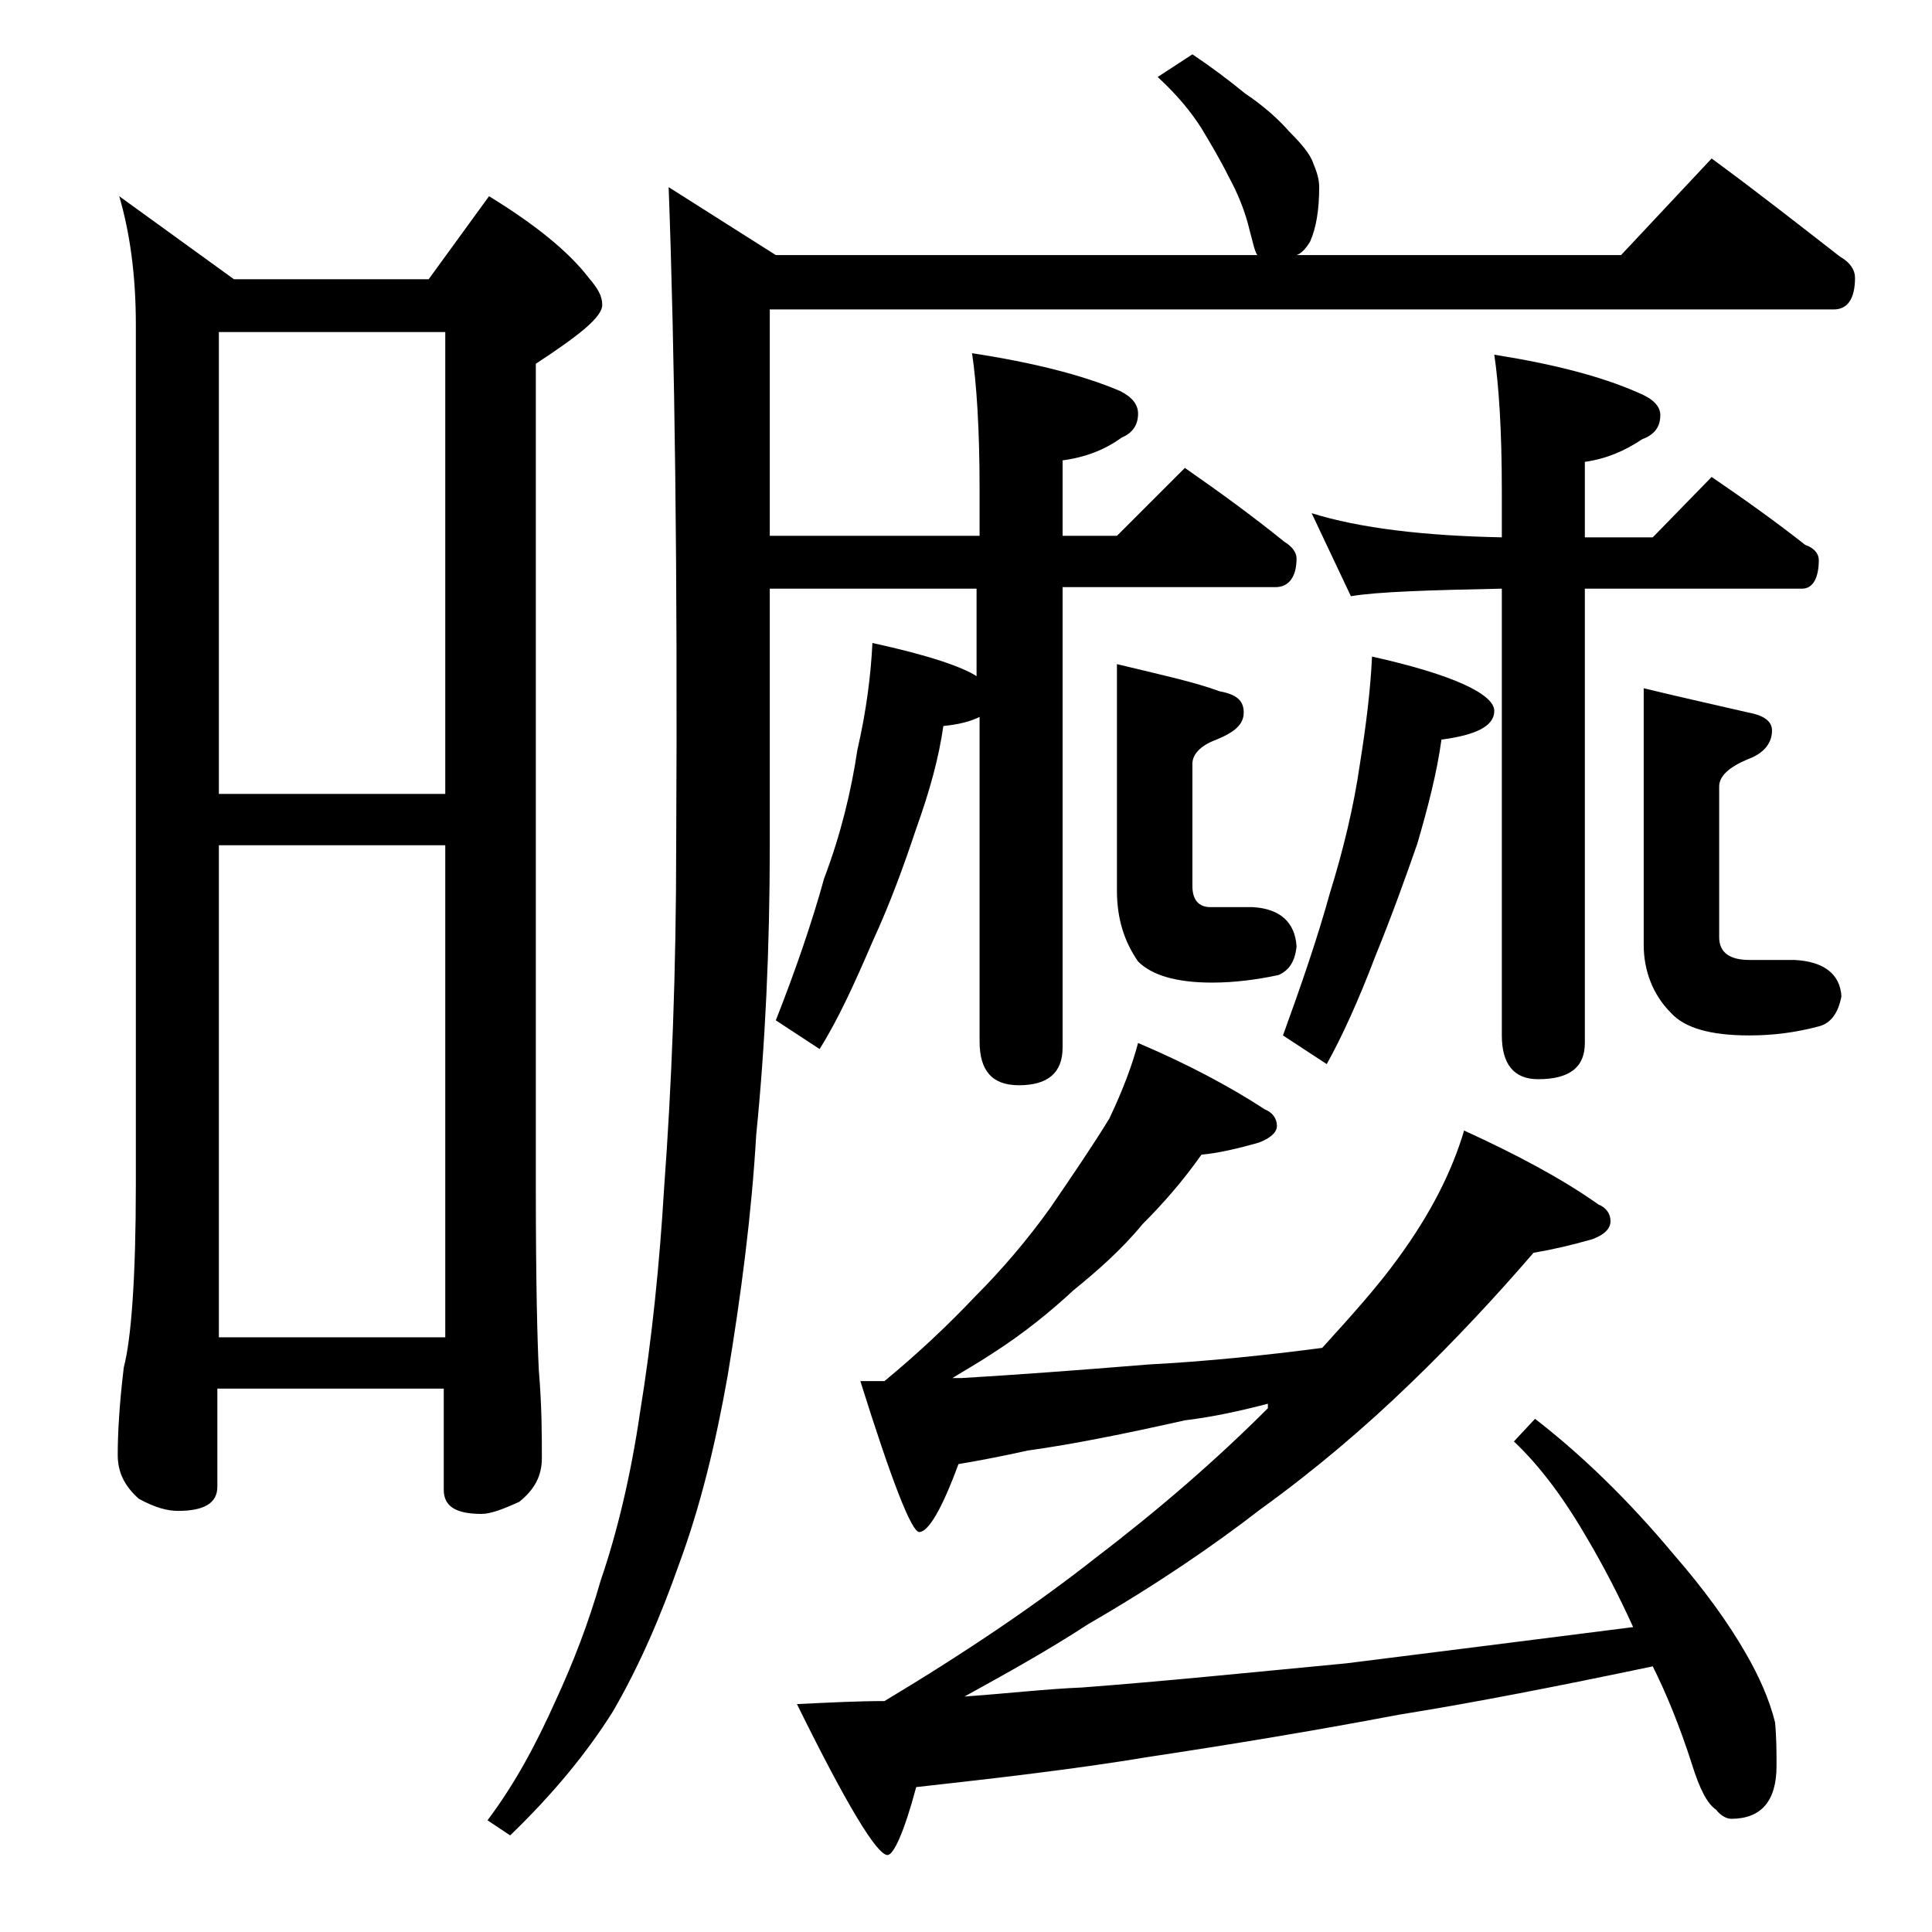
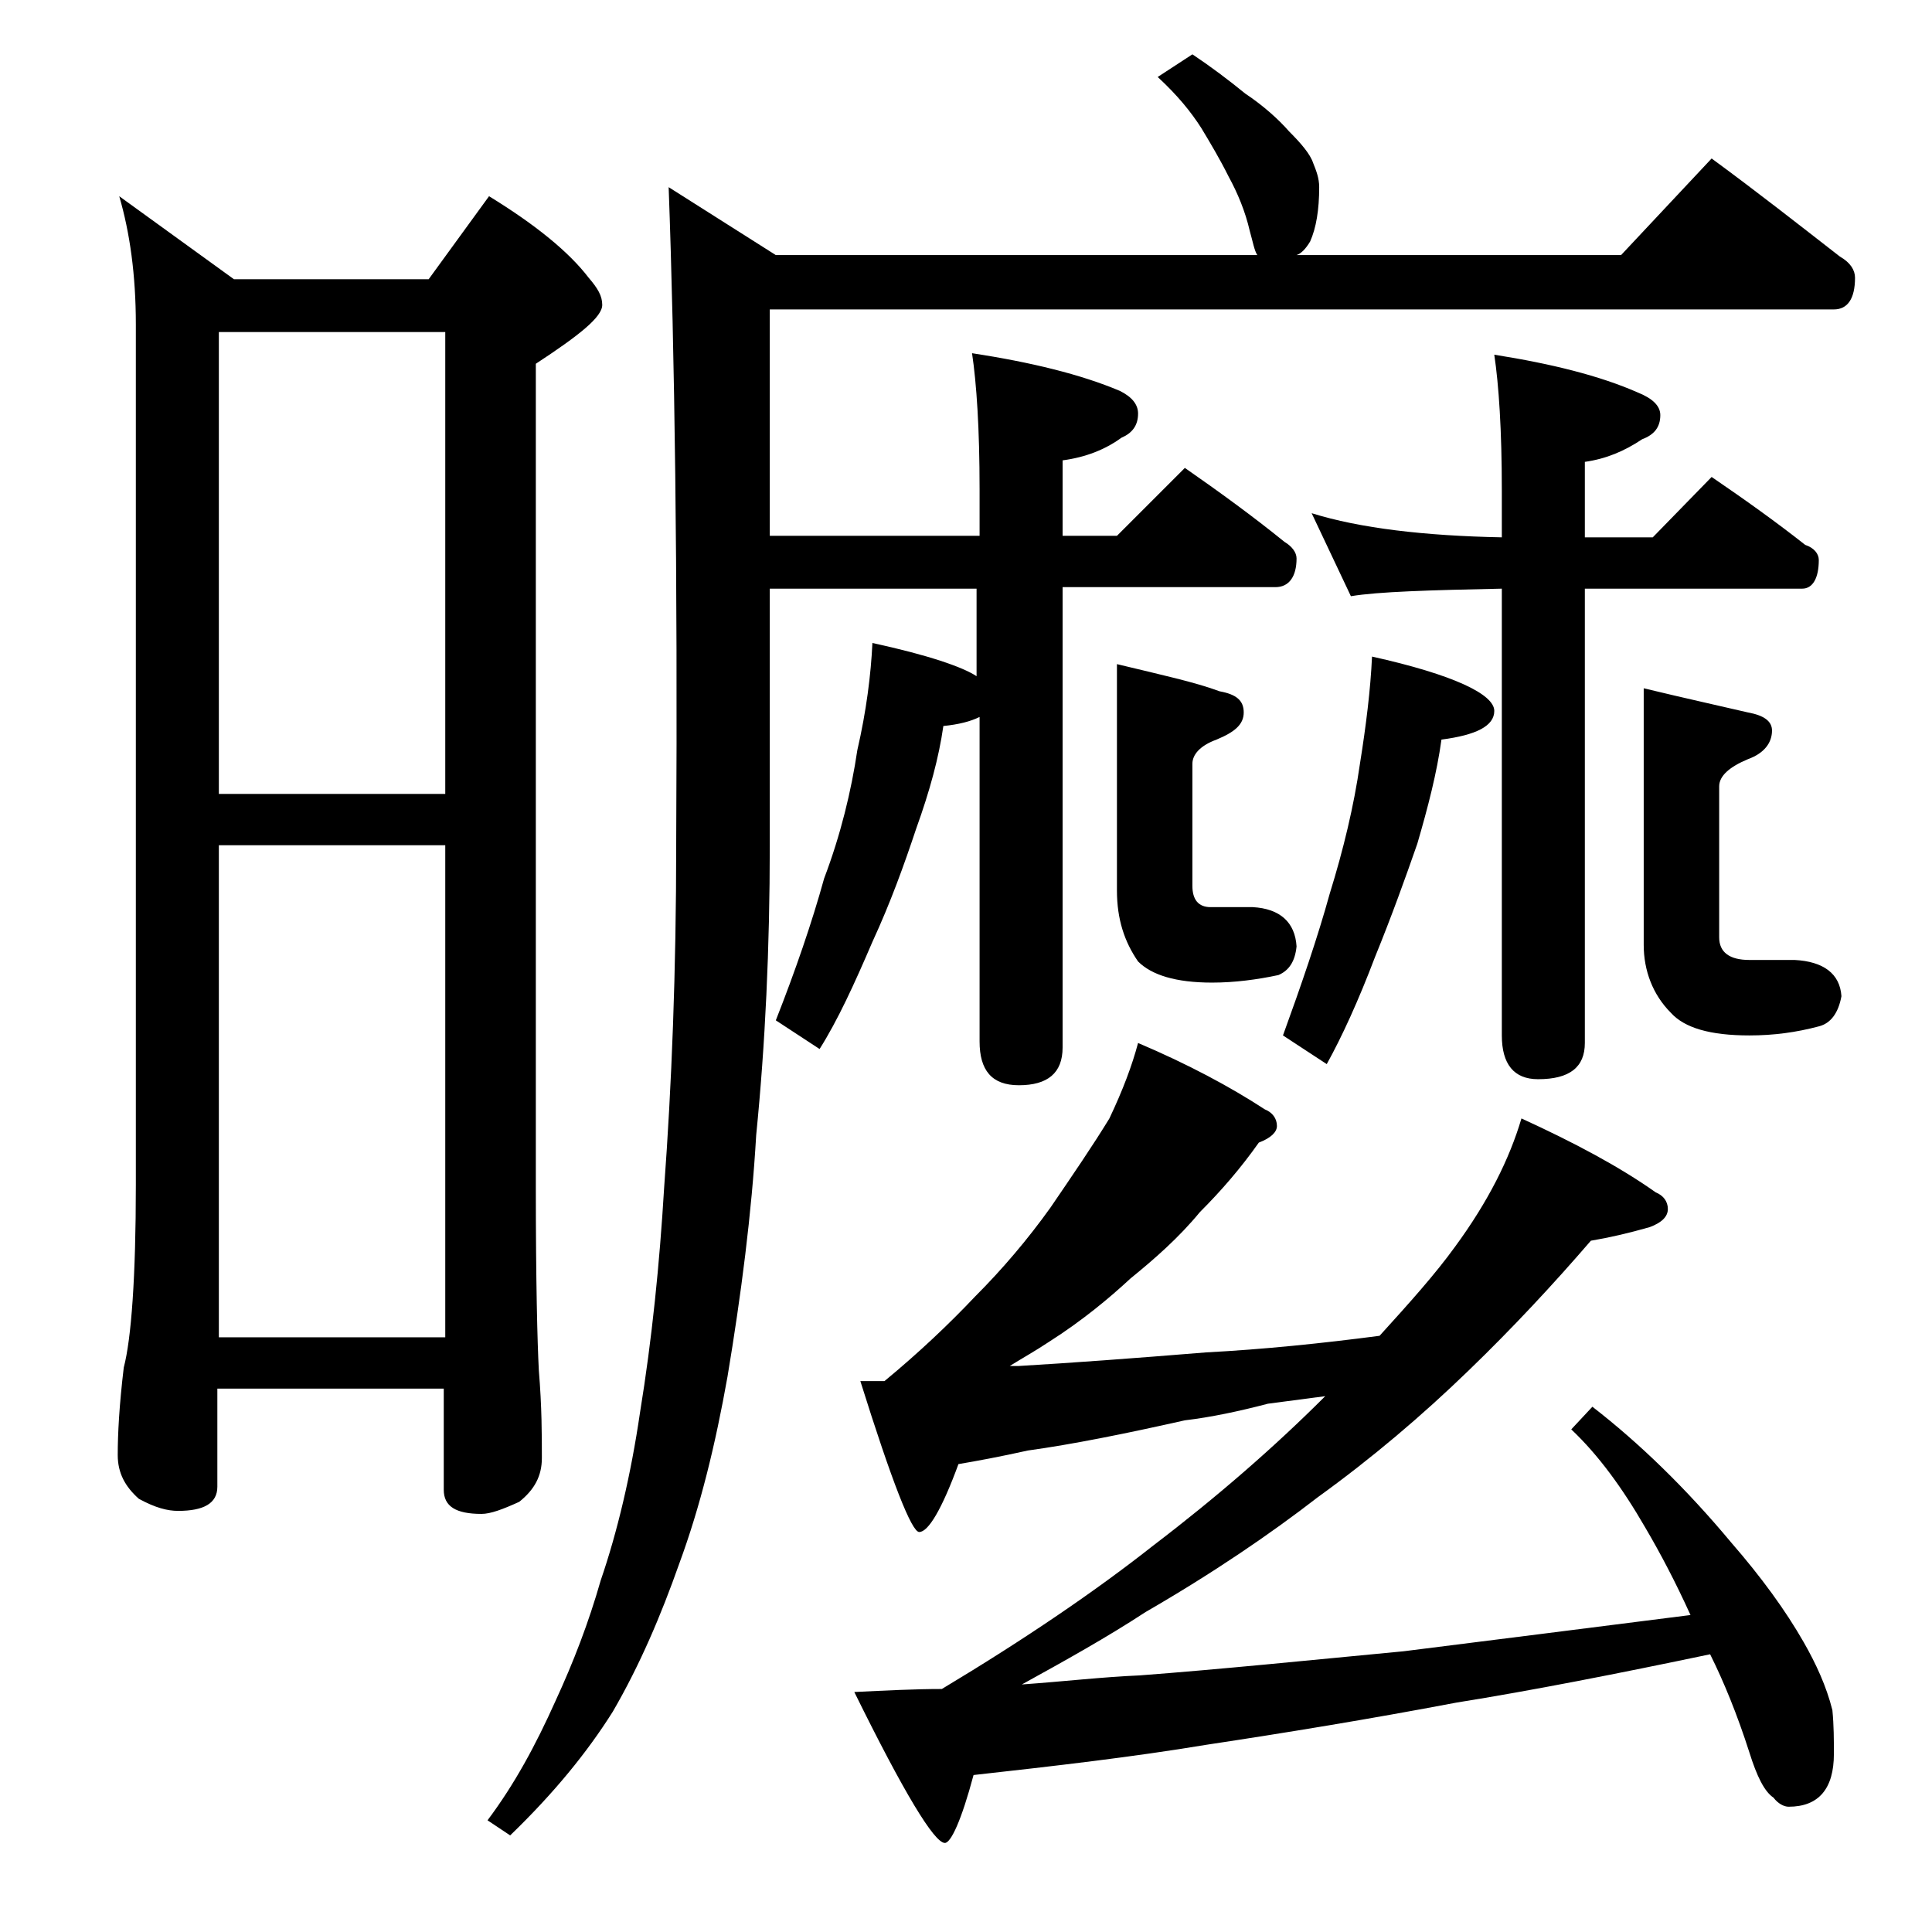
<svg xmlns="http://www.w3.org/2000/svg" version="1.1" id="Layer_1" x="0px" y="0px" viewBox="0 0 128 128" enable-background="new 0 0 128 128" xml:space="preserve">
-   <path d="M7.9,13l7.6,5.5h12.9l4-5.5c3.1,1.9,5.3,3.7,6.6,5.4c0.6,0.7,0.9,1.2,0.9,1.8c0,0.8-1.5,2-4.4,3.9v54.6  c0,6.2,0.1,10.2,0.2,12.1c0.2,2.4,0.2,4.3,0.2,5.8c0,1.2-0.5,2.1-1.5,2.9c-1.1,0.5-1.9,0.8-2.5,0.8c-1.7,0-2.5-0.5-2.5-1.6V92h-15  v6.5c0,1.1-0.9,1.6-2.6,1.6c-0.7,0-1.5-0.2-2.6-0.8c-0.9-0.8-1.4-1.7-1.4-2.9c0-1.4,0.1-3.3,0.4-5.8c0.5-1.9,0.8-6,0.8-12.1V21.5  C9,18.2,8.6,15.4,7.9,13z M14.5,52.6h15V22h-15V52.6z M14.5,88.6h15V56h-15V88.6z M79,3.6c1.2,0.8,2.4,1.7,3.5,2.6  c1.2,0.8,2.2,1.7,2.9,2.5c0.8,0.8,1.4,1.5,1.6,2.1c0.2,0.5,0.4,1,0.4,1.6c0,1.5-0.2,2.7-0.6,3.6c-0.3,0.5-0.6,0.8-0.9,0.9h21.5  l6-6.4c3,2.2,5.8,4.4,8.5,6.5c0.7,0.4,1,0.9,1,1.4c0,1.4-0.5,2.1-1.4,2.1H51v15h13.9v-3.1c0-4-0.2-7-0.5-9c3.9,0.6,7.2,1.4,9.8,2.5  c0.8,0.4,1.2,0.9,1.2,1.5c0,0.8-0.4,1.3-1.1,1.6c-1.1,0.8-2.4,1.3-3.9,1.5v5H74l4.5-4.5c2.3,1.6,4.5,3.2,6.6,4.9  c0.5,0.3,0.8,0.7,0.8,1.1c0,1.2-0.5,1.9-1.4,1.9H70.4v30.5c0,1.7-1,2.5-2.9,2.5c-1.8,0-2.6-1-2.6-2.9V47.5c-0.6,0.3-1.4,0.5-2.4,0.6  c-0.3,2.1-0.9,4.3-1.8,6.8c-0.8,2.4-1.7,4.9-2.9,7.5c-1.2,2.8-2.3,5.2-3.5,7.1l-2.9-1.9c1.3-3.3,2.4-6.5,3.2-9.4  c1.1-2.9,1.8-5.8,2.2-8.5c0.6-2.6,0.9-5,1-7.1c3.7,0.8,6,1.6,6.9,2.2V39H51v17c0,6.8-0.3,13.2-0.9,19.2c-0.3,5.2-1,10.6-1.9,16  c-0.8,4.5-1.8,8.6-3.2,12.4c-1.2,3.4-2.6,6.7-4.4,9.8c-1.7,2.7-3.9,5.4-6.8,8.2l-1.5-1c1.8-2.4,3.2-5,4.5-7.9c1.2-2.6,2.2-5.2,3-8  c1.1-3.2,2-7,2.6-11.1c0.8-4.9,1.3-9.9,1.6-14.9c0.5-6.8,0.8-14.3,0.8-22.8c0.1-18.1-0.1-32.6-0.5-43.5l7.1,4.5h31.9  c-0.2-0.3-0.3-0.9-0.5-1.6c-0.3-1.3-0.8-2.5-1.4-3.6c-0.6-1.2-1.2-2.2-1.8-3.2c-0.7-1.1-1.6-2.2-2.9-3.4L79,3.6z M75.4,69.1  c3.3,1.4,6.1,2.9,8.4,4.4c0.5,0.2,0.8,0.6,0.8,1.1c0,0.4-0.4,0.8-1.2,1.1c-1.4,0.4-2.7,0.7-3.8,0.8c-1.2,1.7-2.5,3.2-3.9,4.6  c-1.4,1.7-3,3.1-4.6,4.4c-1.4,1.3-3.2,2.8-5.4,4.2c-0.9,0.6-1.8,1.1-2.6,1.6h0.6c3.4-0.2,7.5-0.5,12.4-0.9c3.8-0.2,7.7-0.6,11.5-1.1  c2-2.2,3.7-4.1,5-5.9c2.2-3,3.6-5.8,4.4-8.5c3.5,1.6,6.5,3.2,8.9,4.9c0.5,0.2,0.8,0.6,0.8,1.1s-0.4,0.9-1.2,1.2  c-1.4,0.4-2.7,0.7-3.9,0.9c-2.5,2.9-5.2,5.8-8.1,8.6c-3.1,3-6.4,5.8-10,8.4c-3.1,2.4-6.9,5-11.4,7.6c-2.6,1.7-5.3,3.2-8.2,4.8  c2.8-0.2,5.4-0.5,7.8-0.6c5.3-0.4,11.2-1,17.5-1.6c5.6-0.7,11.9-1.5,19-2.4c-1-2.2-2-4.1-3-5.8c-1.5-2.6-3.1-4.8-4.9-6.5l1.4-1.5  c3.1,2.4,6.2,5.4,9.2,9c2,2.3,3.6,4.5,4.8,6.6c0.8,1.4,1.5,2.9,1.9,4.5c0.1,1,0.1,2,0.1,2.9c0,2.3-1,3.5-3,3.5c-0.3,0-0.7-0.2-1-0.6  c-0.6-0.4-1.1-1.4-1.6-3c-0.8-2.5-1.7-4.7-2.6-6.5c-6.2,1.3-11.8,2.4-16.8,3.2c-5.8,1.1-11.3,2-16.6,2.8c-4.8,0.8-10,1.4-15.4,2  c-0.8,3-1.5,4.5-1.9,4.5c-0.7,0-2.7-3.3-6-10c2.1-0.1,4-0.2,5.8-0.2c5.5-3.3,10.2-6.5,14-9.5c4.2-3.2,8-6.5,11.4-9.9L84,93  c-1.9,0.5-3.8,0.9-5.5,1.1c-4,0.9-7.5,1.6-10.4,2c-1.8,0.4-3.4,0.7-4.6,0.9c-1.1,3-2,4.5-2.6,4.5c-0.5,0-1.8-3.3-3.9-10h1.6  c2.3-1.9,4.3-3.8,6-5.6c1.8-1.8,3.5-3.8,5-5.9c1.5-2.2,2.8-4.1,3.9-5.9C74.4,72.2,75,70.6,75.4,69.1z M74,44  c2.9,0.7,5.2,1.2,6.8,1.8c1.1,0.2,1.6,0.6,1.6,1.4s-0.6,1.3-1.8,1.8c-1.1,0.4-1.6,1-1.6,1.6v8.1c0,0.9,0.4,1.4,1.2,1.4H83  c1.8,0.1,2.8,1,2.9,2.6c-0.1,1-0.5,1.6-1.2,1.9c-1.4,0.3-2.9,0.5-4.4,0.5c-2.4,0-4-0.5-4.9-1.4C74.5,62.4,74,60.9,74,59V44z   M90.9,43.5c5.4,1.2,8.1,2.5,8.1,3.6c0,1-1.2,1.6-3.5,1.9c-0.3,2.2-0.9,4.5-1.6,6.9c-0.8,2.3-1.7,4.8-2.8,7.5  c-1.1,2.9-2.2,5.3-3.2,7.1L85,68.6c1.2-3.3,2.3-6.5,3.1-9.4c0.9-2.9,1.6-5.8,2-8.6C90.5,48.1,90.8,45.7,90.9,43.5z M86.9,34  c3.2,1,7.5,1.5,12.6,1.6v-3.1c0-4-0.2-7-0.5-9c3.8,0.6,7,1.4,9.5,2.5c1,0.4,1.5,0.9,1.5,1.5c0,0.8-0.4,1.3-1.2,1.6  c-1.2,0.8-2.4,1.3-3.8,1.5v5h4.5l3.9-4c2.2,1.5,4.3,3,6.2,4.5c0.6,0.2,0.9,0.6,0.9,1c0,1.2-0.4,1.9-1.1,1.9H105v30.1  c0,1.6-1,2.4-3.1,2.4c-1.6,0-2.4-1-2.4-2.9V39c-4.8,0.1-8.2,0.2-10,0.5L86.9,34z M108.9,45.6c2.9,0.7,5.2,1.2,6.9,1.6  c1.1,0.2,1.6,0.6,1.6,1.2c0,0.8-0.5,1.5-1.6,1.9c-1.2,0.5-1.9,1.1-1.9,1.8v10c0,1,0.7,1.5,2,1.5h3c1.9,0.1,3,0.9,3.1,2.4  c-0.2,1.1-0.7,1.8-1.5,2c-1.5,0.4-3,0.6-4.6,0.6c-2.6,0-4.3-0.5-5.2-1.5c-1.2-1.2-1.8-2.8-1.8-4.5V45.6z" />
+   <path d="M7.9,13l7.6,5.5h12.9l4-5.5c3.1,1.9,5.3,3.7,6.6,5.4c0.6,0.7,0.9,1.2,0.9,1.8c0,0.8-1.5,2-4.4,3.9v54.6  c0,6.2,0.1,10.2,0.2,12.1c0.2,2.4,0.2,4.3,0.2,5.8c0,1.2-0.5,2.1-1.5,2.9c-1.1,0.5-1.9,0.8-2.5,0.8c-1.7,0-2.5-0.5-2.5-1.6V92h-15  v6.5c0,1.1-0.9,1.6-2.6,1.6c-0.7,0-1.5-0.2-2.6-0.8c-0.9-0.8-1.4-1.7-1.4-2.9c0-1.4,0.1-3.3,0.4-5.8c0.5-1.9,0.8-6,0.8-12.1V21.5  C9,18.2,8.6,15.4,7.9,13z M14.5,52.6h15V22h-15V52.6z M14.5,88.6h15V56h-15V88.6z M79,3.6c1.2,0.8,2.4,1.7,3.5,2.6  c1.2,0.8,2.2,1.7,2.9,2.5c0.8,0.8,1.4,1.5,1.6,2.1c0.2,0.5,0.4,1,0.4,1.6c0,1.5-0.2,2.7-0.6,3.6c-0.3,0.5-0.6,0.8-0.9,0.9h21.5  l6-6.4c3,2.2,5.8,4.4,8.5,6.5c0.7,0.4,1,0.9,1,1.4c0,1.4-0.5,2.1-1.4,2.1H51v15h13.9v-3.1c0-4-0.2-7-0.5-9c3.9,0.6,7.2,1.4,9.8,2.5  c0.8,0.4,1.2,0.9,1.2,1.5c0,0.8-0.4,1.3-1.1,1.6c-1.1,0.8-2.4,1.3-3.9,1.5v5H74l4.5-4.5c2.3,1.6,4.5,3.2,6.6,4.9  c0.5,0.3,0.8,0.7,0.8,1.1c0,1.2-0.5,1.9-1.4,1.9H70.4v30.5c0,1.7-1,2.5-2.9,2.5c-1.8,0-2.6-1-2.6-2.9V47.5c-0.6,0.3-1.4,0.5-2.4,0.6  c-0.3,2.1-0.9,4.3-1.8,6.8c-0.8,2.4-1.7,4.9-2.9,7.5c-1.2,2.8-2.3,5.2-3.5,7.1l-2.9-1.9c1.3-3.3,2.4-6.5,3.2-9.4  c1.1-2.9,1.8-5.8,2.2-8.5c0.6-2.6,0.9-5,1-7.1c3.7,0.8,6,1.6,6.9,2.2V39H51v17c0,6.8-0.3,13.2-0.9,19.2c-0.3,5.2-1,10.6-1.9,16  c-0.8,4.5-1.8,8.6-3.2,12.4c-1.2,3.4-2.6,6.7-4.4,9.8c-1.7,2.7-3.9,5.4-6.8,8.2l-1.5-1c1.8-2.4,3.2-5,4.5-7.9c1.2-2.6,2.2-5.2,3-8  c1.1-3.2,2-7,2.6-11.1c0.8-4.9,1.3-9.9,1.6-14.9c0.5-6.8,0.8-14.3,0.8-22.8c0.1-18.1-0.1-32.6-0.5-43.5l7.1,4.5h31.9  c-0.2-0.3-0.3-0.9-0.5-1.6c-0.3-1.3-0.8-2.5-1.4-3.6c-0.6-1.2-1.2-2.2-1.8-3.2c-0.7-1.1-1.6-2.2-2.9-3.4L79,3.6z M75.4,69.1  c3.3,1.4,6.1,2.9,8.4,4.4c0.5,0.2,0.8,0.6,0.8,1.1c0,0.4-0.4,0.8-1.2,1.1c-1.2,1.7-2.5,3.2-3.9,4.6  c-1.4,1.7-3,3.1-4.6,4.4c-1.4,1.3-3.2,2.8-5.4,4.2c-0.9,0.6-1.8,1.1-2.6,1.6h0.6c3.4-0.2,7.5-0.5,12.4-0.9c3.8-0.2,7.7-0.6,11.5-1.1  c2-2.2,3.7-4.1,5-5.9c2.2-3,3.6-5.8,4.4-8.5c3.5,1.6,6.5,3.2,8.9,4.9c0.5,0.2,0.8,0.6,0.8,1.1s-0.4,0.9-1.2,1.2  c-1.4,0.4-2.7,0.7-3.9,0.9c-2.5,2.9-5.2,5.8-8.1,8.6c-3.1,3-6.4,5.8-10,8.4c-3.1,2.4-6.9,5-11.4,7.6c-2.6,1.7-5.3,3.2-8.2,4.8  c2.8-0.2,5.4-0.5,7.8-0.6c5.3-0.4,11.2-1,17.5-1.6c5.6-0.7,11.9-1.5,19-2.4c-1-2.2-2-4.1-3-5.8c-1.5-2.6-3.1-4.8-4.9-6.5l1.4-1.5  c3.1,2.4,6.2,5.4,9.2,9c2,2.3,3.6,4.5,4.8,6.6c0.8,1.4,1.5,2.9,1.9,4.5c0.1,1,0.1,2,0.1,2.9c0,2.3-1,3.5-3,3.5c-0.3,0-0.7-0.2-1-0.6  c-0.6-0.4-1.1-1.4-1.6-3c-0.8-2.5-1.7-4.7-2.6-6.5c-6.2,1.3-11.8,2.4-16.8,3.2c-5.8,1.1-11.3,2-16.6,2.8c-4.8,0.8-10,1.4-15.4,2  c-0.8,3-1.5,4.5-1.9,4.5c-0.7,0-2.7-3.3-6-10c2.1-0.1,4-0.2,5.8-0.2c5.5-3.3,10.2-6.5,14-9.5c4.2-3.2,8-6.5,11.4-9.9L84,93  c-1.9,0.5-3.8,0.9-5.5,1.1c-4,0.9-7.5,1.6-10.4,2c-1.8,0.4-3.4,0.7-4.6,0.9c-1.1,3-2,4.5-2.6,4.5c-0.5,0-1.8-3.3-3.9-10h1.6  c2.3-1.9,4.3-3.8,6-5.6c1.8-1.8,3.5-3.8,5-5.9c1.5-2.2,2.8-4.1,3.9-5.9C74.4,72.2,75,70.6,75.4,69.1z M74,44  c2.9,0.7,5.2,1.2,6.8,1.8c1.1,0.2,1.6,0.6,1.6,1.4s-0.6,1.3-1.8,1.8c-1.1,0.4-1.6,1-1.6,1.6v8.1c0,0.9,0.4,1.4,1.2,1.4H83  c1.8,0.1,2.8,1,2.9,2.6c-0.1,1-0.5,1.6-1.2,1.9c-1.4,0.3-2.9,0.5-4.4,0.5c-2.4,0-4-0.5-4.9-1.4C74.5,62.4,74,60.9,74,59V44z   M90.9,43.5c5.4,1.2,8.1,2.5,8.1,3.6c0,1-1.2,1.6-3.5,1.9c-0.3,2.2-0.9,4.5-1.6,6.9c-0.8,2.3-1.7,4.8-2.8,7.5  c-1.1,2.9-2.2,5.3-3.2,7.1L85,68.6c1.2-3.3,2.3-6.5,3.1-9.4c0.9-2.9,1.6-5.8,2-8.6C90.5,48.1,90.8,45.7,90.9,43.5z M86.9,34  c3.2,1,7.5,1.5,12.6,1.6v-3.1c0-4-0.2-7-0.5-9c3.8,0.6,7,1.4,9.5,2.5c1,0.4,1.5,0.9,1.5,1.5c0,0.8-0.4,1.3-1.2,1.6  c-1.2,0.8-2.4,1.3-3.8,1.5v5h4.5l3.9-4c2.2,1.5,4.3,3,6.2,4.5c0.6,0.2,0.9,0.6,0.9,1c0,1.2-0.4,1.9-1.1,1.9H105v30.1  c0,1.6-1,2.4-3.1,2.4c-1.6,0-2.4-1-2.4-2.9V39c-4.8,0.1-8.2,0.2-10,0.5L86.9,34z M108.9,45.6c2.9,0.7,5.2,1.2,6.9,1.6  c1.1,0.2,1.6,0.6,1.6,1.2c0,0.8-0.5,1.5-1.6,1.9c-1.2,0.5-1.9,1.1-1.9,1.8v10c0,1,0.7,1.5,2,1.5h3c1.9,0.1,3,0.9,3.1,2.4  c-0.2,1.1-0.7,1.8-1.5,2c-1.5,0.4-3,0.6-4.6,0.6c-2.6,0-4.3-0.5-5.2-1.5c-1.2-1.2-1.8-2.8-1.8-4.5V45.6z" />
</svg>